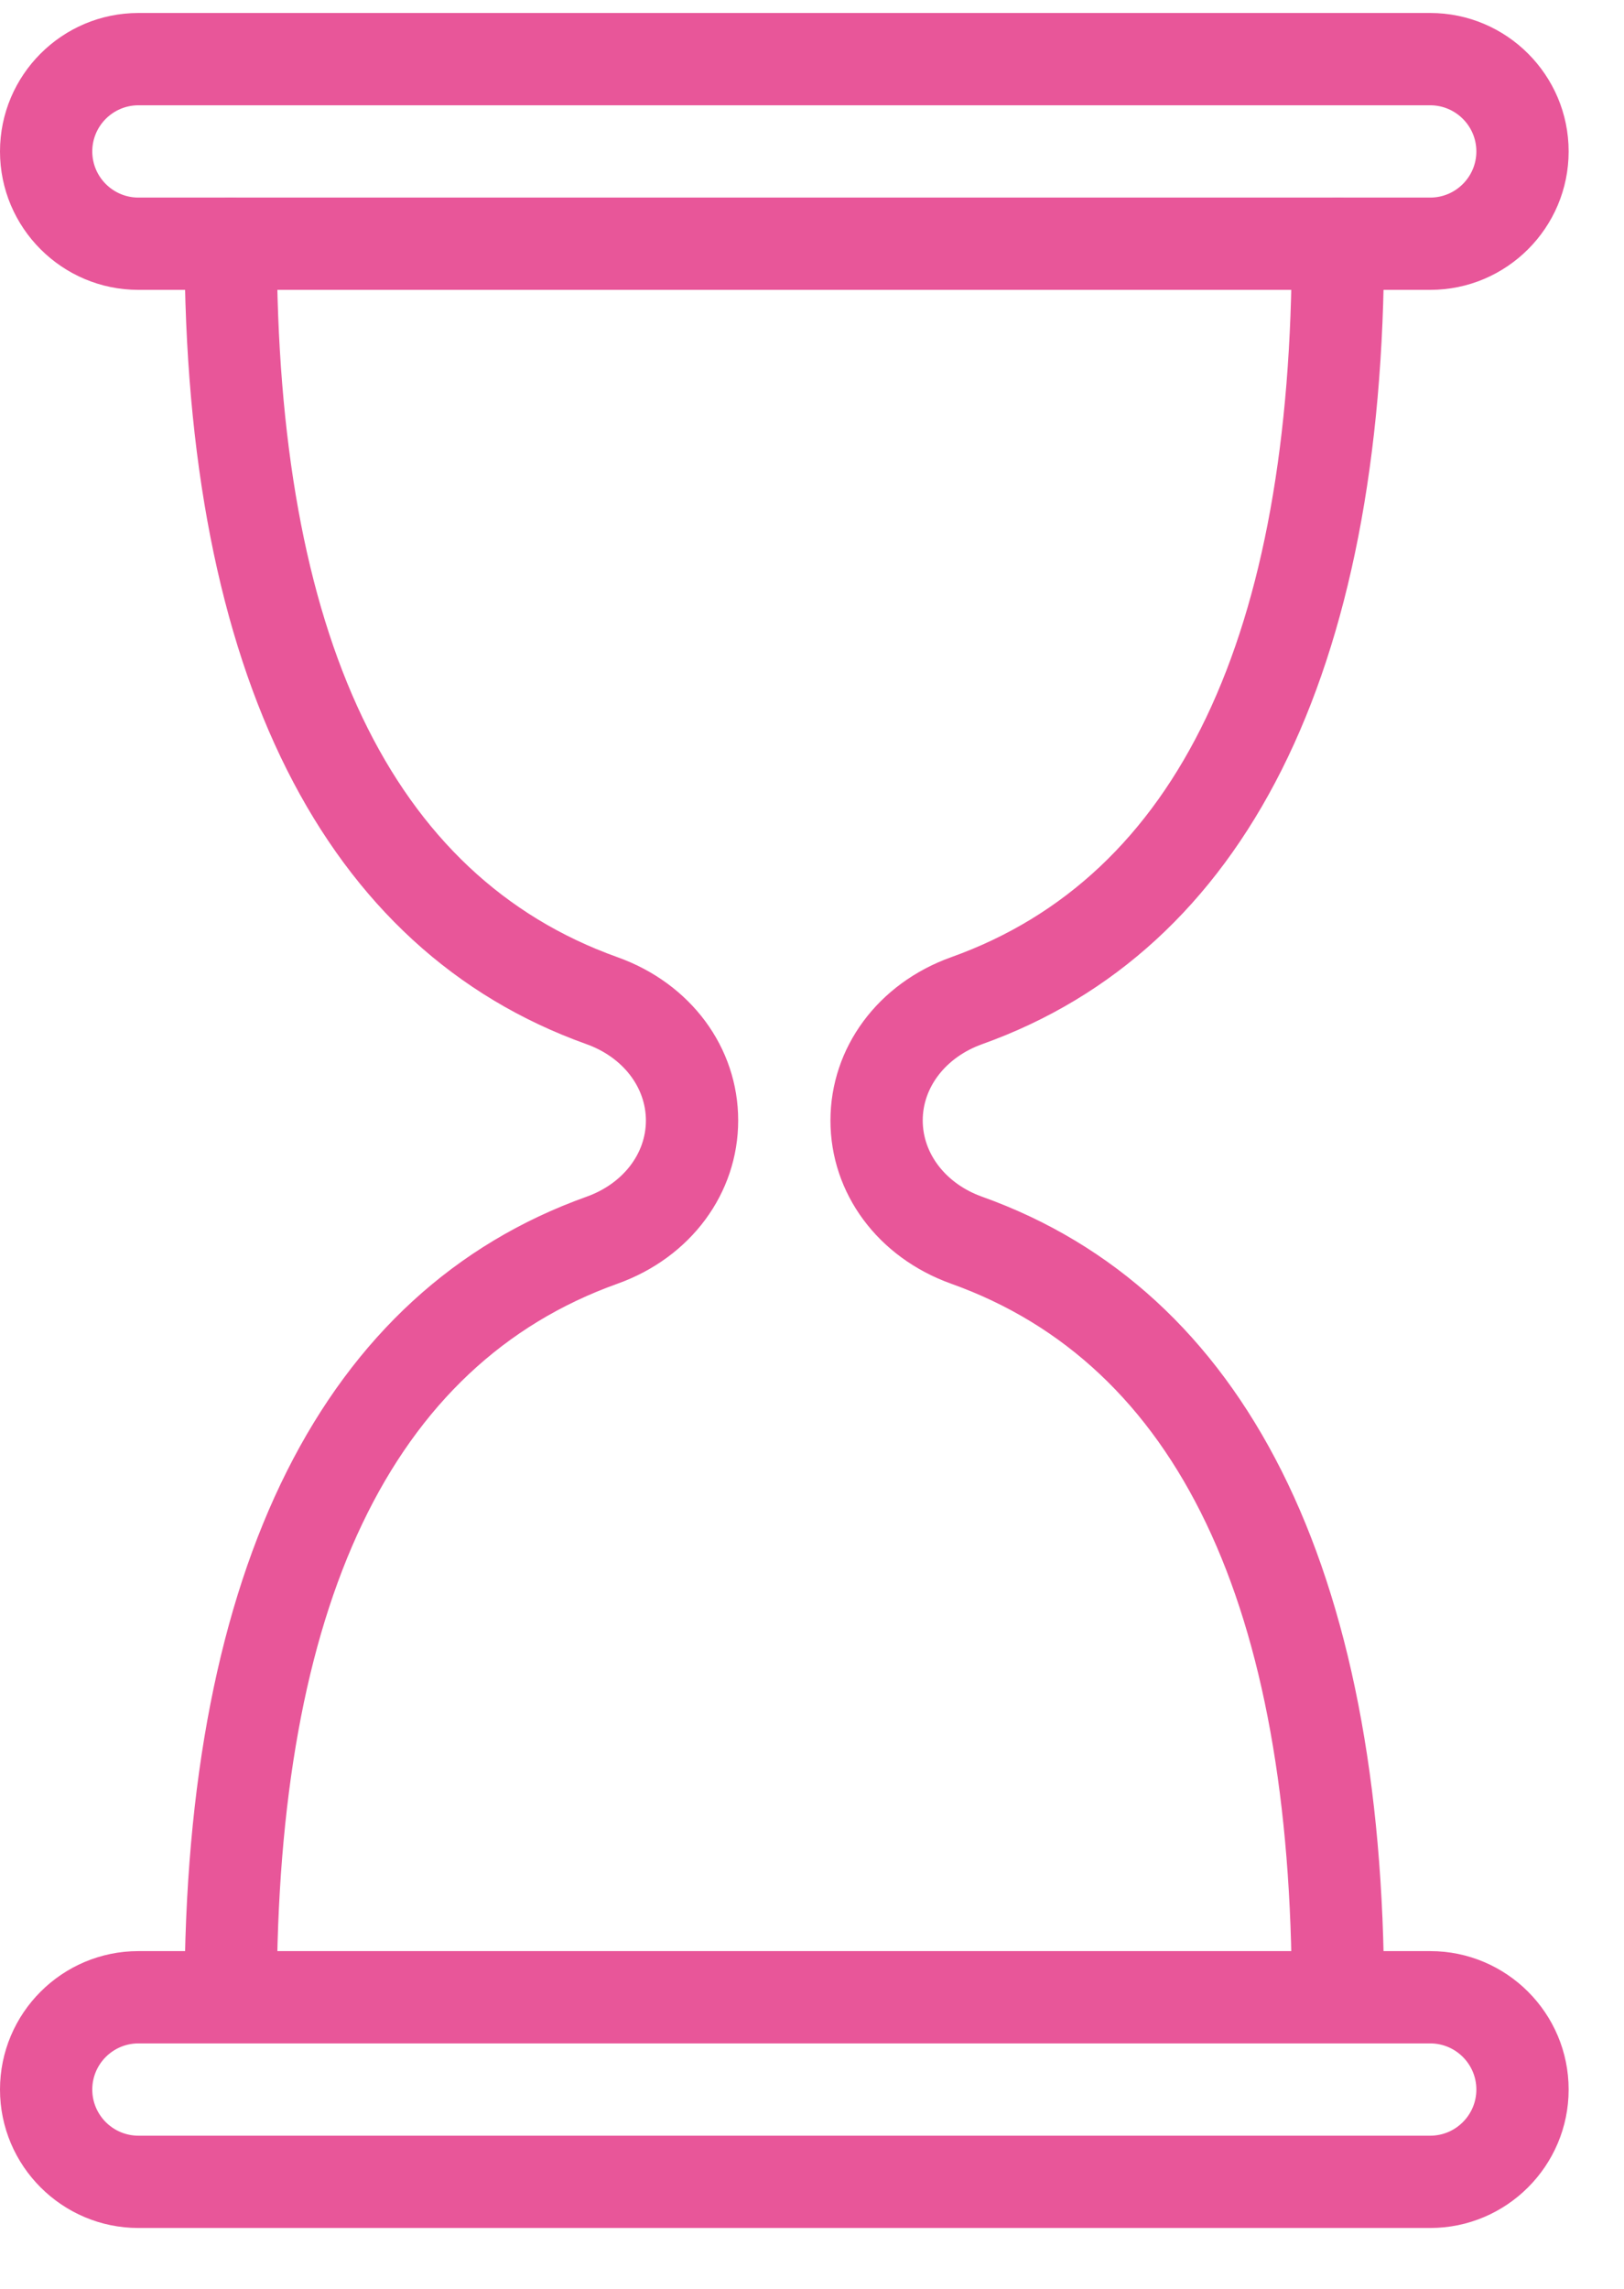
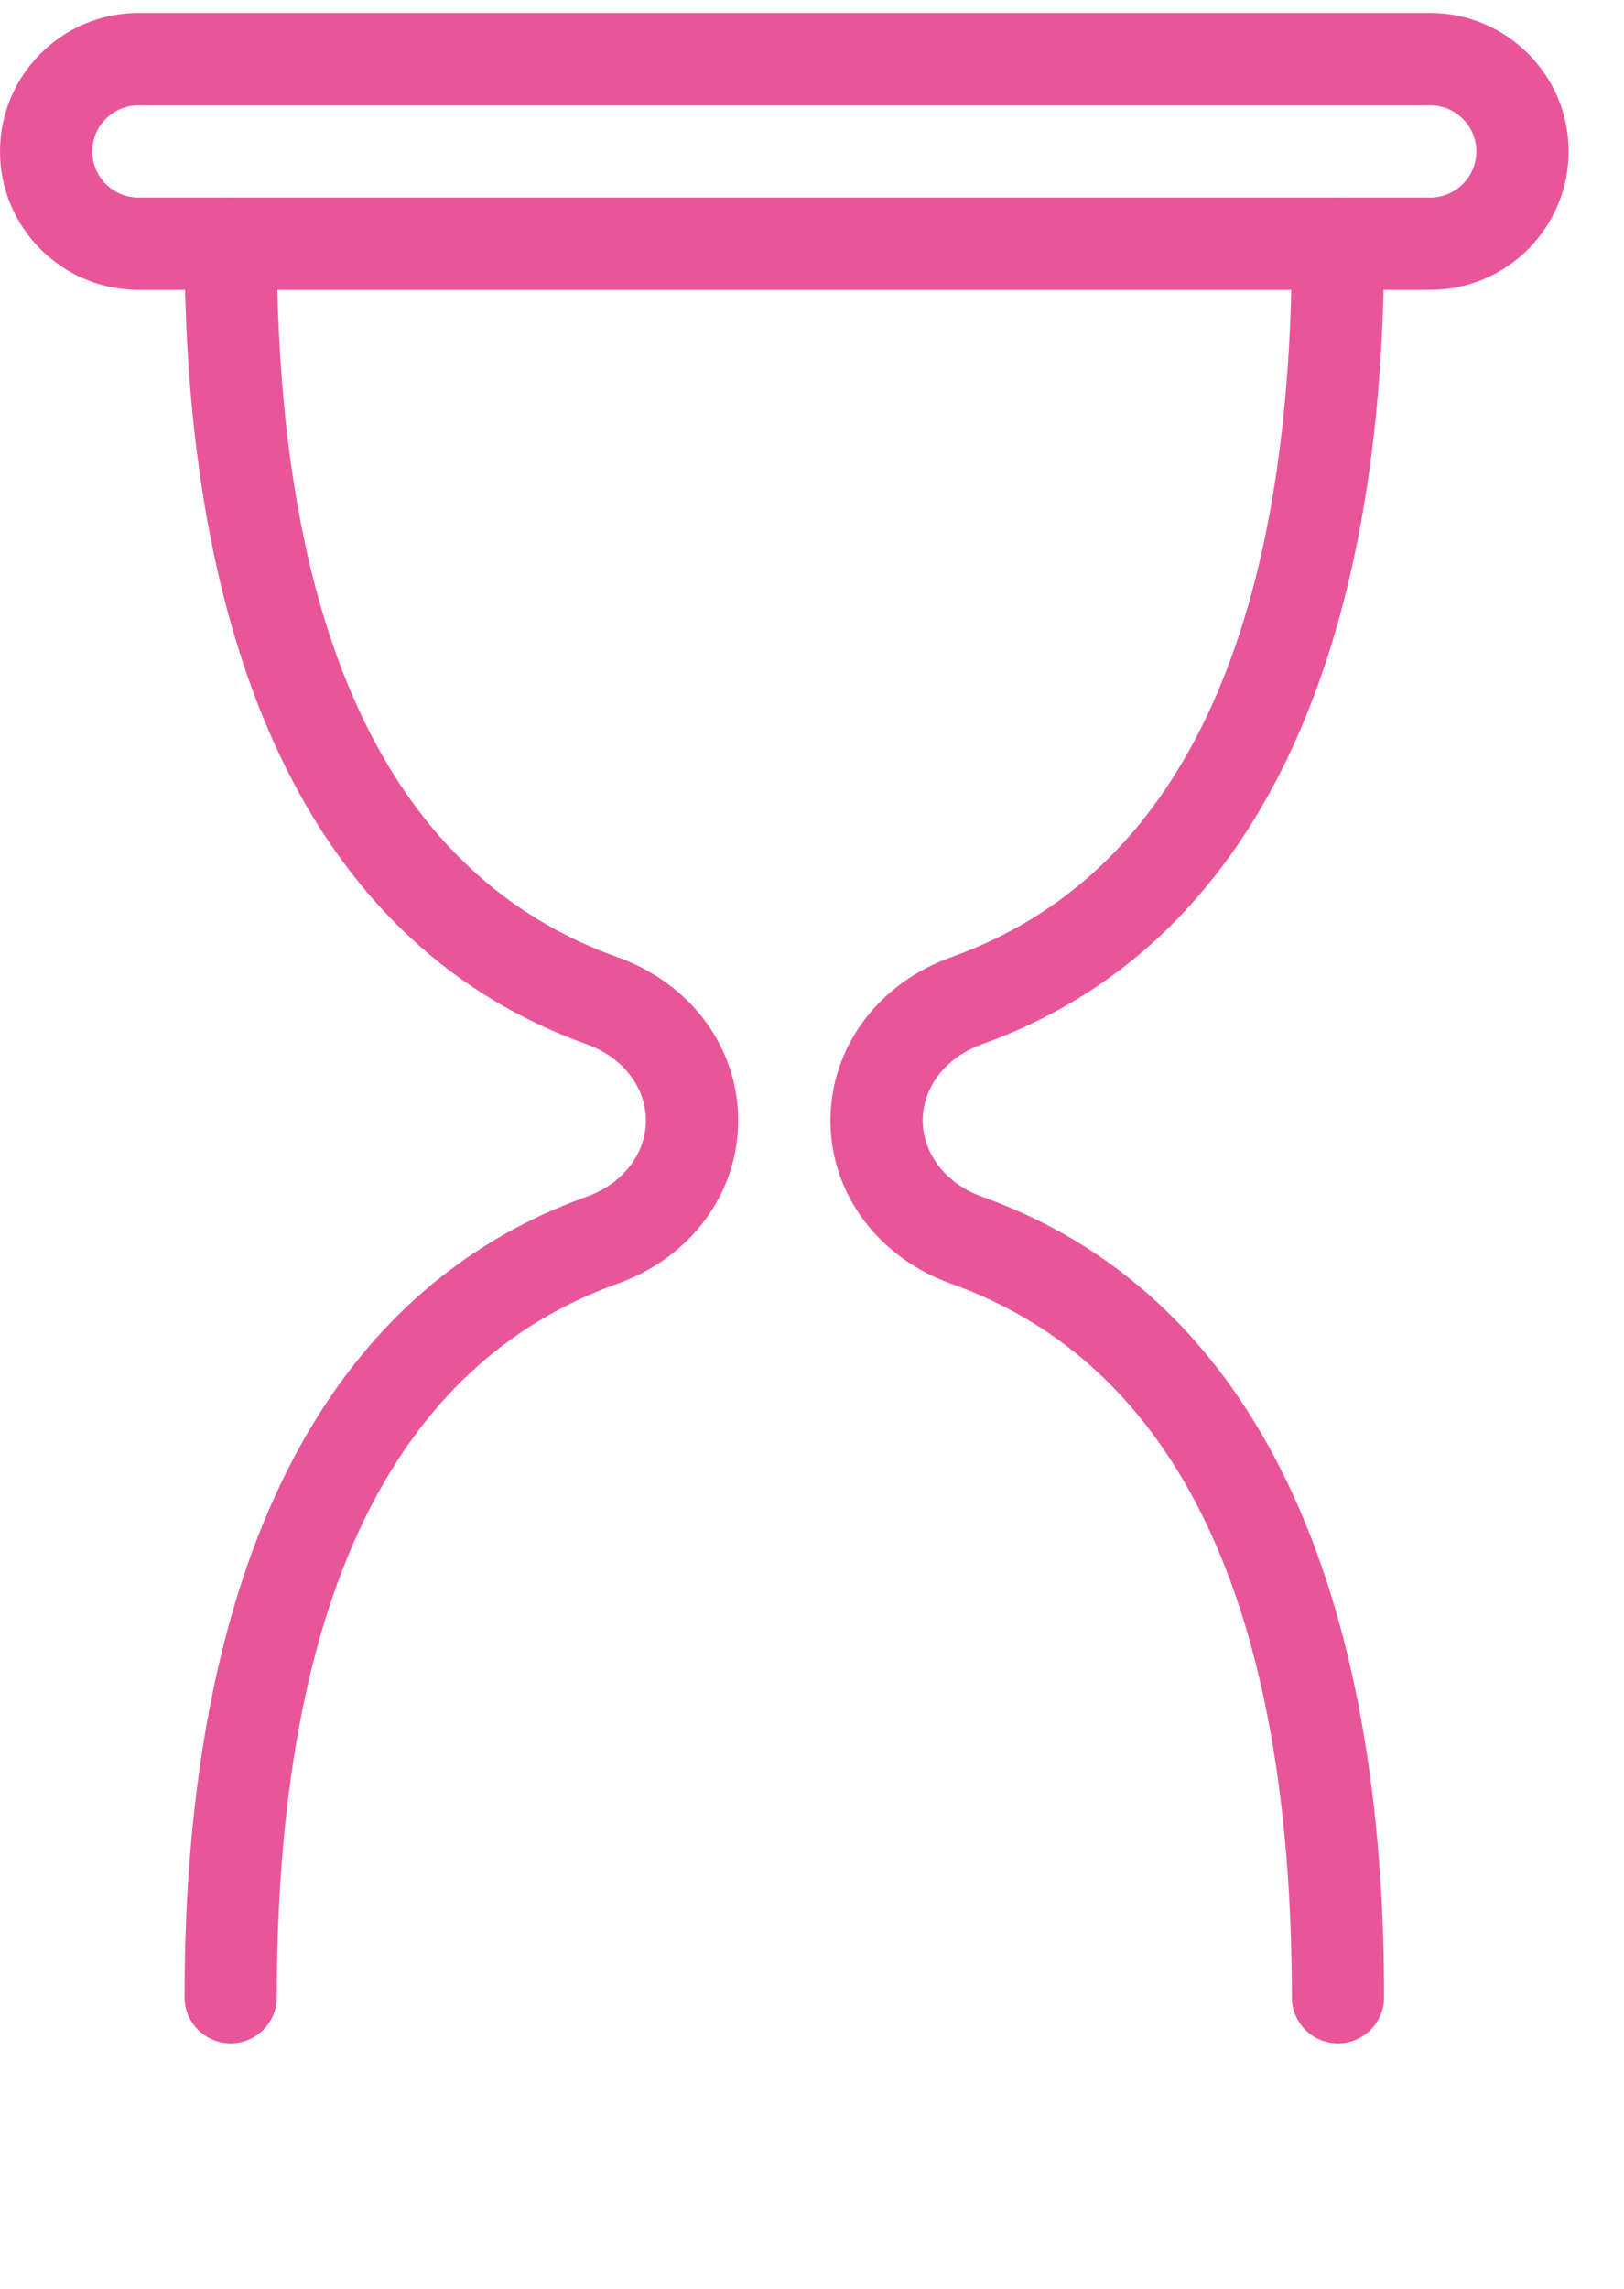
<svg xmlns="http://www.w3.org/2000/svg" width="22" height="31" viewBox="0 0 22 31" fill="none">
  <path d="M18.125 27.676C17.78 27.676 17.5 27.396 17.5 27.051C17.5 21.733 15.947 18.482 12.886 17.387C11.893 17.032 11.25 16.165 11.25 15.177C11.25 14.188 11.893 13.319 12.886 12.964C15.947 11.87 17.5 8.618 17.5 3.301C17.5 2.956 17.78 2.676 18.125 2.676C18.47 2.676 18.75 2.956 18.75 3.301C18.75 9.12 16.867 12.868 13.306 14.142C12.816 14.317 12.5 14.722 12.5 15.175C12.5 15.628 12.816 16.035 13.306 16.209C16.867 17.483 18.75 21.232 18.75 27.051C18.75 27.396 18.47 27.676 18.125 27.676Z" fill="#E85699" />
  <path d="M3.125 27.676C2.78 27.676 2.5 27.396 2.5 27.051C2.5 21.232 4.383 17.483 7.944 16.209C8.434 16.035 8.75 15.63 8.75 15.177C8.75 14.723 8.434 14.317 7.944 14.142C4.383 12.868 2.5 9.12 2.5 3.301C2.5 2.956 2.78 2.676 3.125 2.676C3.47 2.676 3.75 2.956 3.75 3.301C3.75 8.618 5.303 11.87 8.364 12.964C9.358 13.319 10 14.187 10 15.175C10 16.163 9.358 17.032 8.364 17.387C5.303 18.482 3.75 21.733 3.75 27.051C3.75 27.396 3.47 27.676 3.125 27.676Z" fill="#E85699" />
  <path d="M19.375 3.926H1.875C0.841 3.926 0 3.085 0 2.051C0 1.017 0.841 0.176 1.875 0.176H19.375C20.409 0.176 21.25 1.017 21.25 2.051C21.25 3.085 20.409 3.926 19.375 3.926ZM1.875 1.426C1.531 1.426 1.25 1.706 1.25 2.051C1.25 2.396 1.531 2.676 1.875 2.676H19.375C19.719 2.676 20 2.396 20 2.051C20 1.706 19.719 1.426 19.375 1.426H1.875Z" fill="#E85699" />
-   <path d="M19.375 30.176H1.875C0.841 30.176 0 29.334 0 28.301C0 27.267 0.841 26.426 1.875 26.426H19.375C20.409 26.426 21.25 27.267 21.25 28.301C21.25 29.334 20.409 30.176 19.375 30.176ZM1.875 27.676C1.531 27.676 1.25 27.956 1.25 28.301C1.25 28.646 1.531 28.926 1.875 28.926H19.375C19.719 28.926 20 28.646 20 28.301C20 27.956 19.719 27.676 19.375 27.676H1.875Z" fill="#E85699" />
</svg>